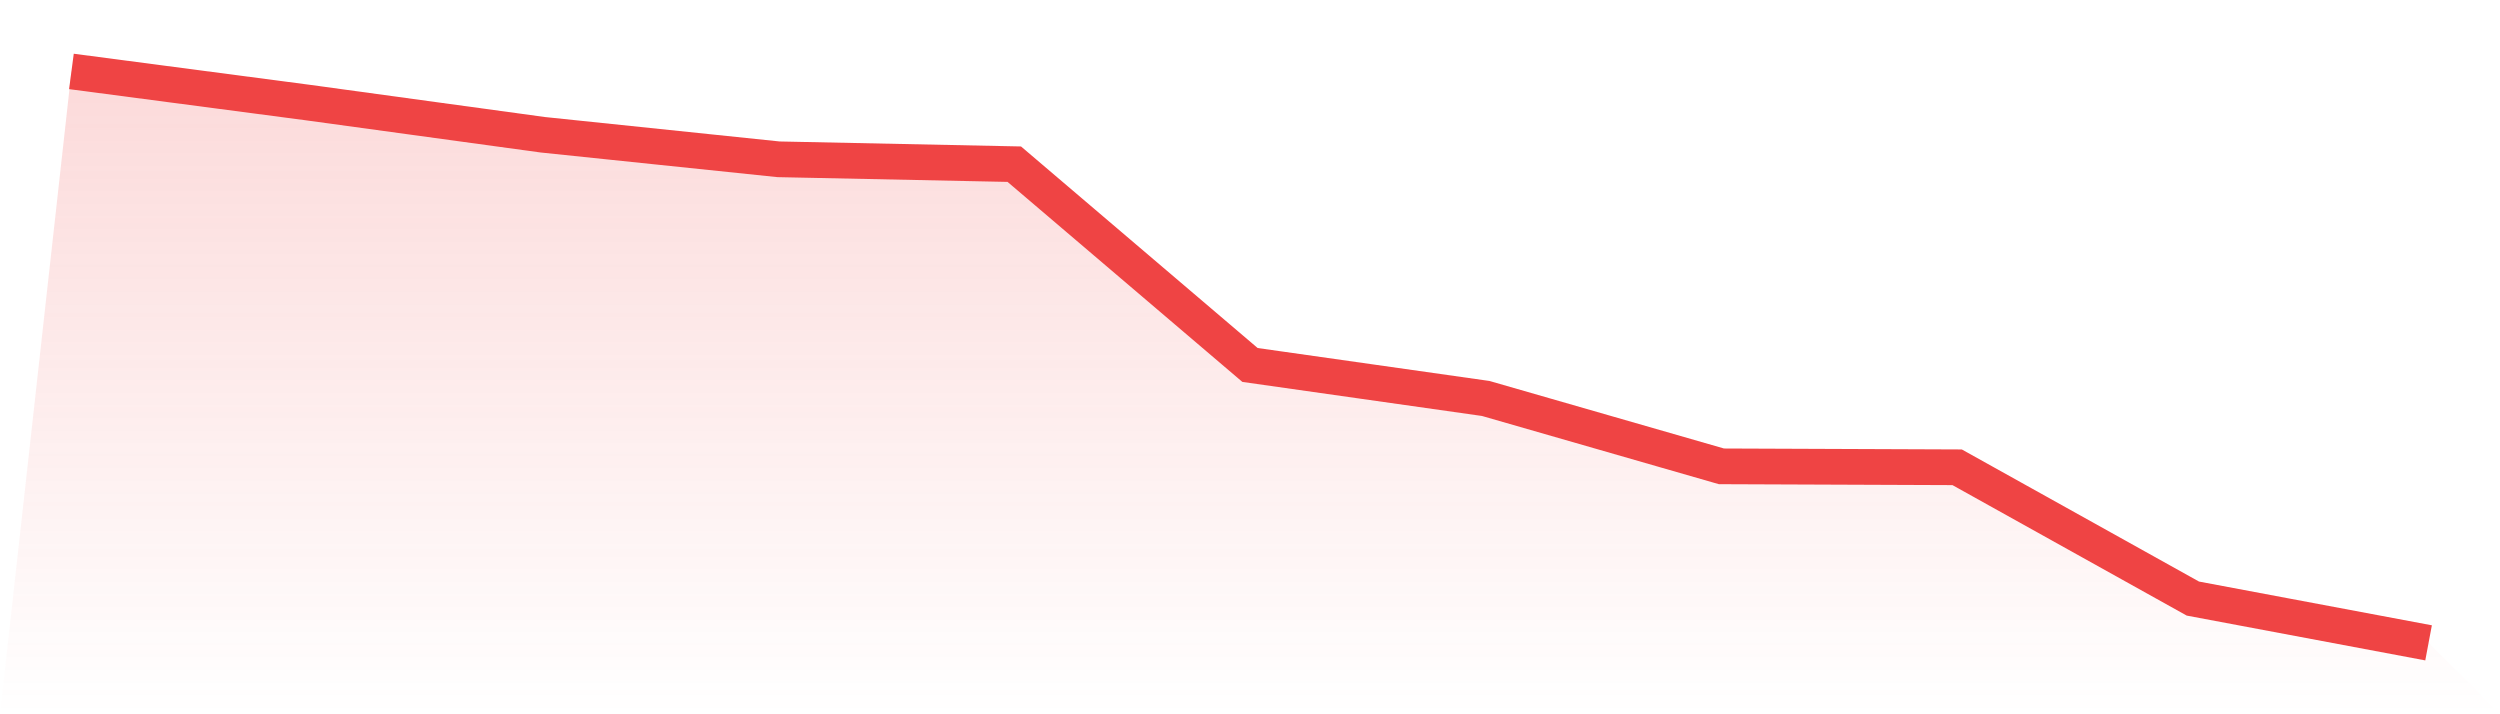
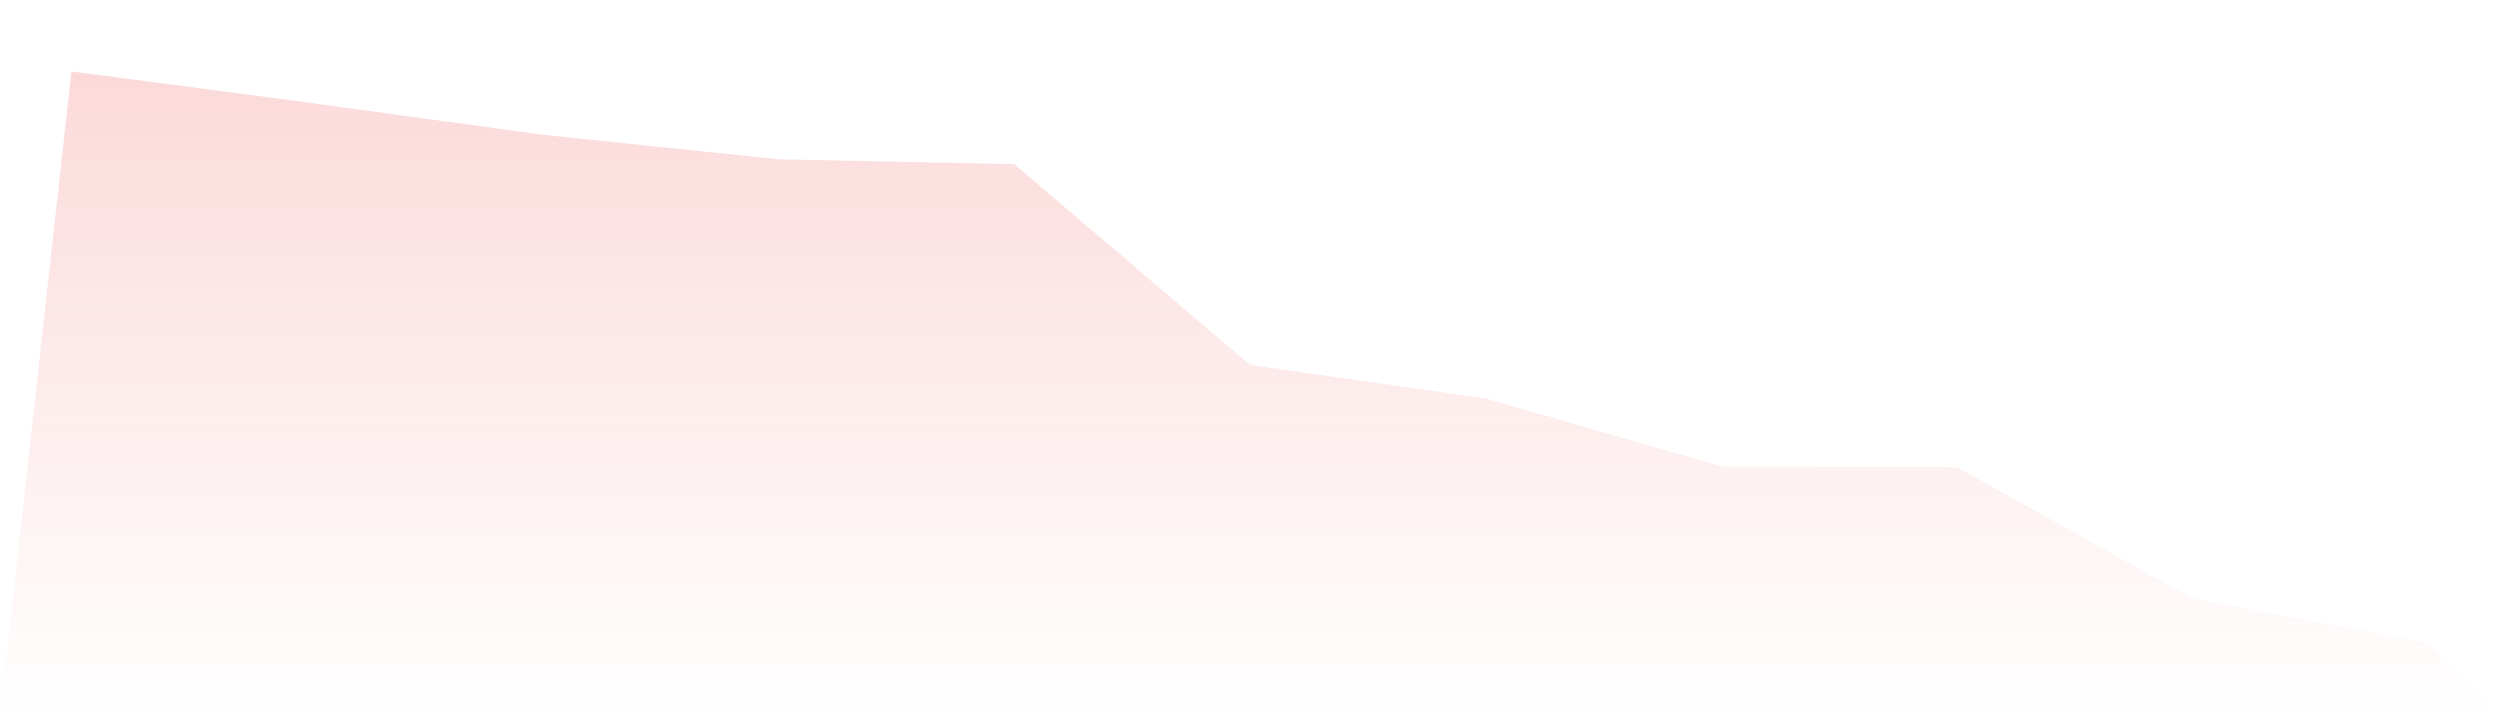
<svg xmlns="http://www.w3.org/2000/svg" viewBox="0 0 140 40">
  <defs>
    <linearGradient id="gradient" x1="0" x2="0" y1="0" y2="1">
      <stop offset="0%" stop-color="#ef4444" stop-opacity="0.2" />
      <stop offset="100%" stop-color="#ef4444" stop-opacity="0" />
    </linearGradient>
  </defs>
  <path d="M4,4 L4,4 L17.2,5.738 L30.4,7.547 L43.6,8.921 L56.8,9.194 L70,20.438 L83.2,22.314 L96.4,26.115 L109.6,26.168 L122.8,33.52 L136,36 L140,40 L0,40 z" fill="url(#gradient)" />
-   <path d="M4,4 L4,4 L17.2,5.738 L30.4,7.547 L43.6,8.921 L56.8,9.194 L70,20.438 L83.2,22.314 L96.4,26.115 L109.6,26.168 L122.8,33.52 L136,36" fill="none" stroke="#ef4444" stroke-width="2" />
</svg>